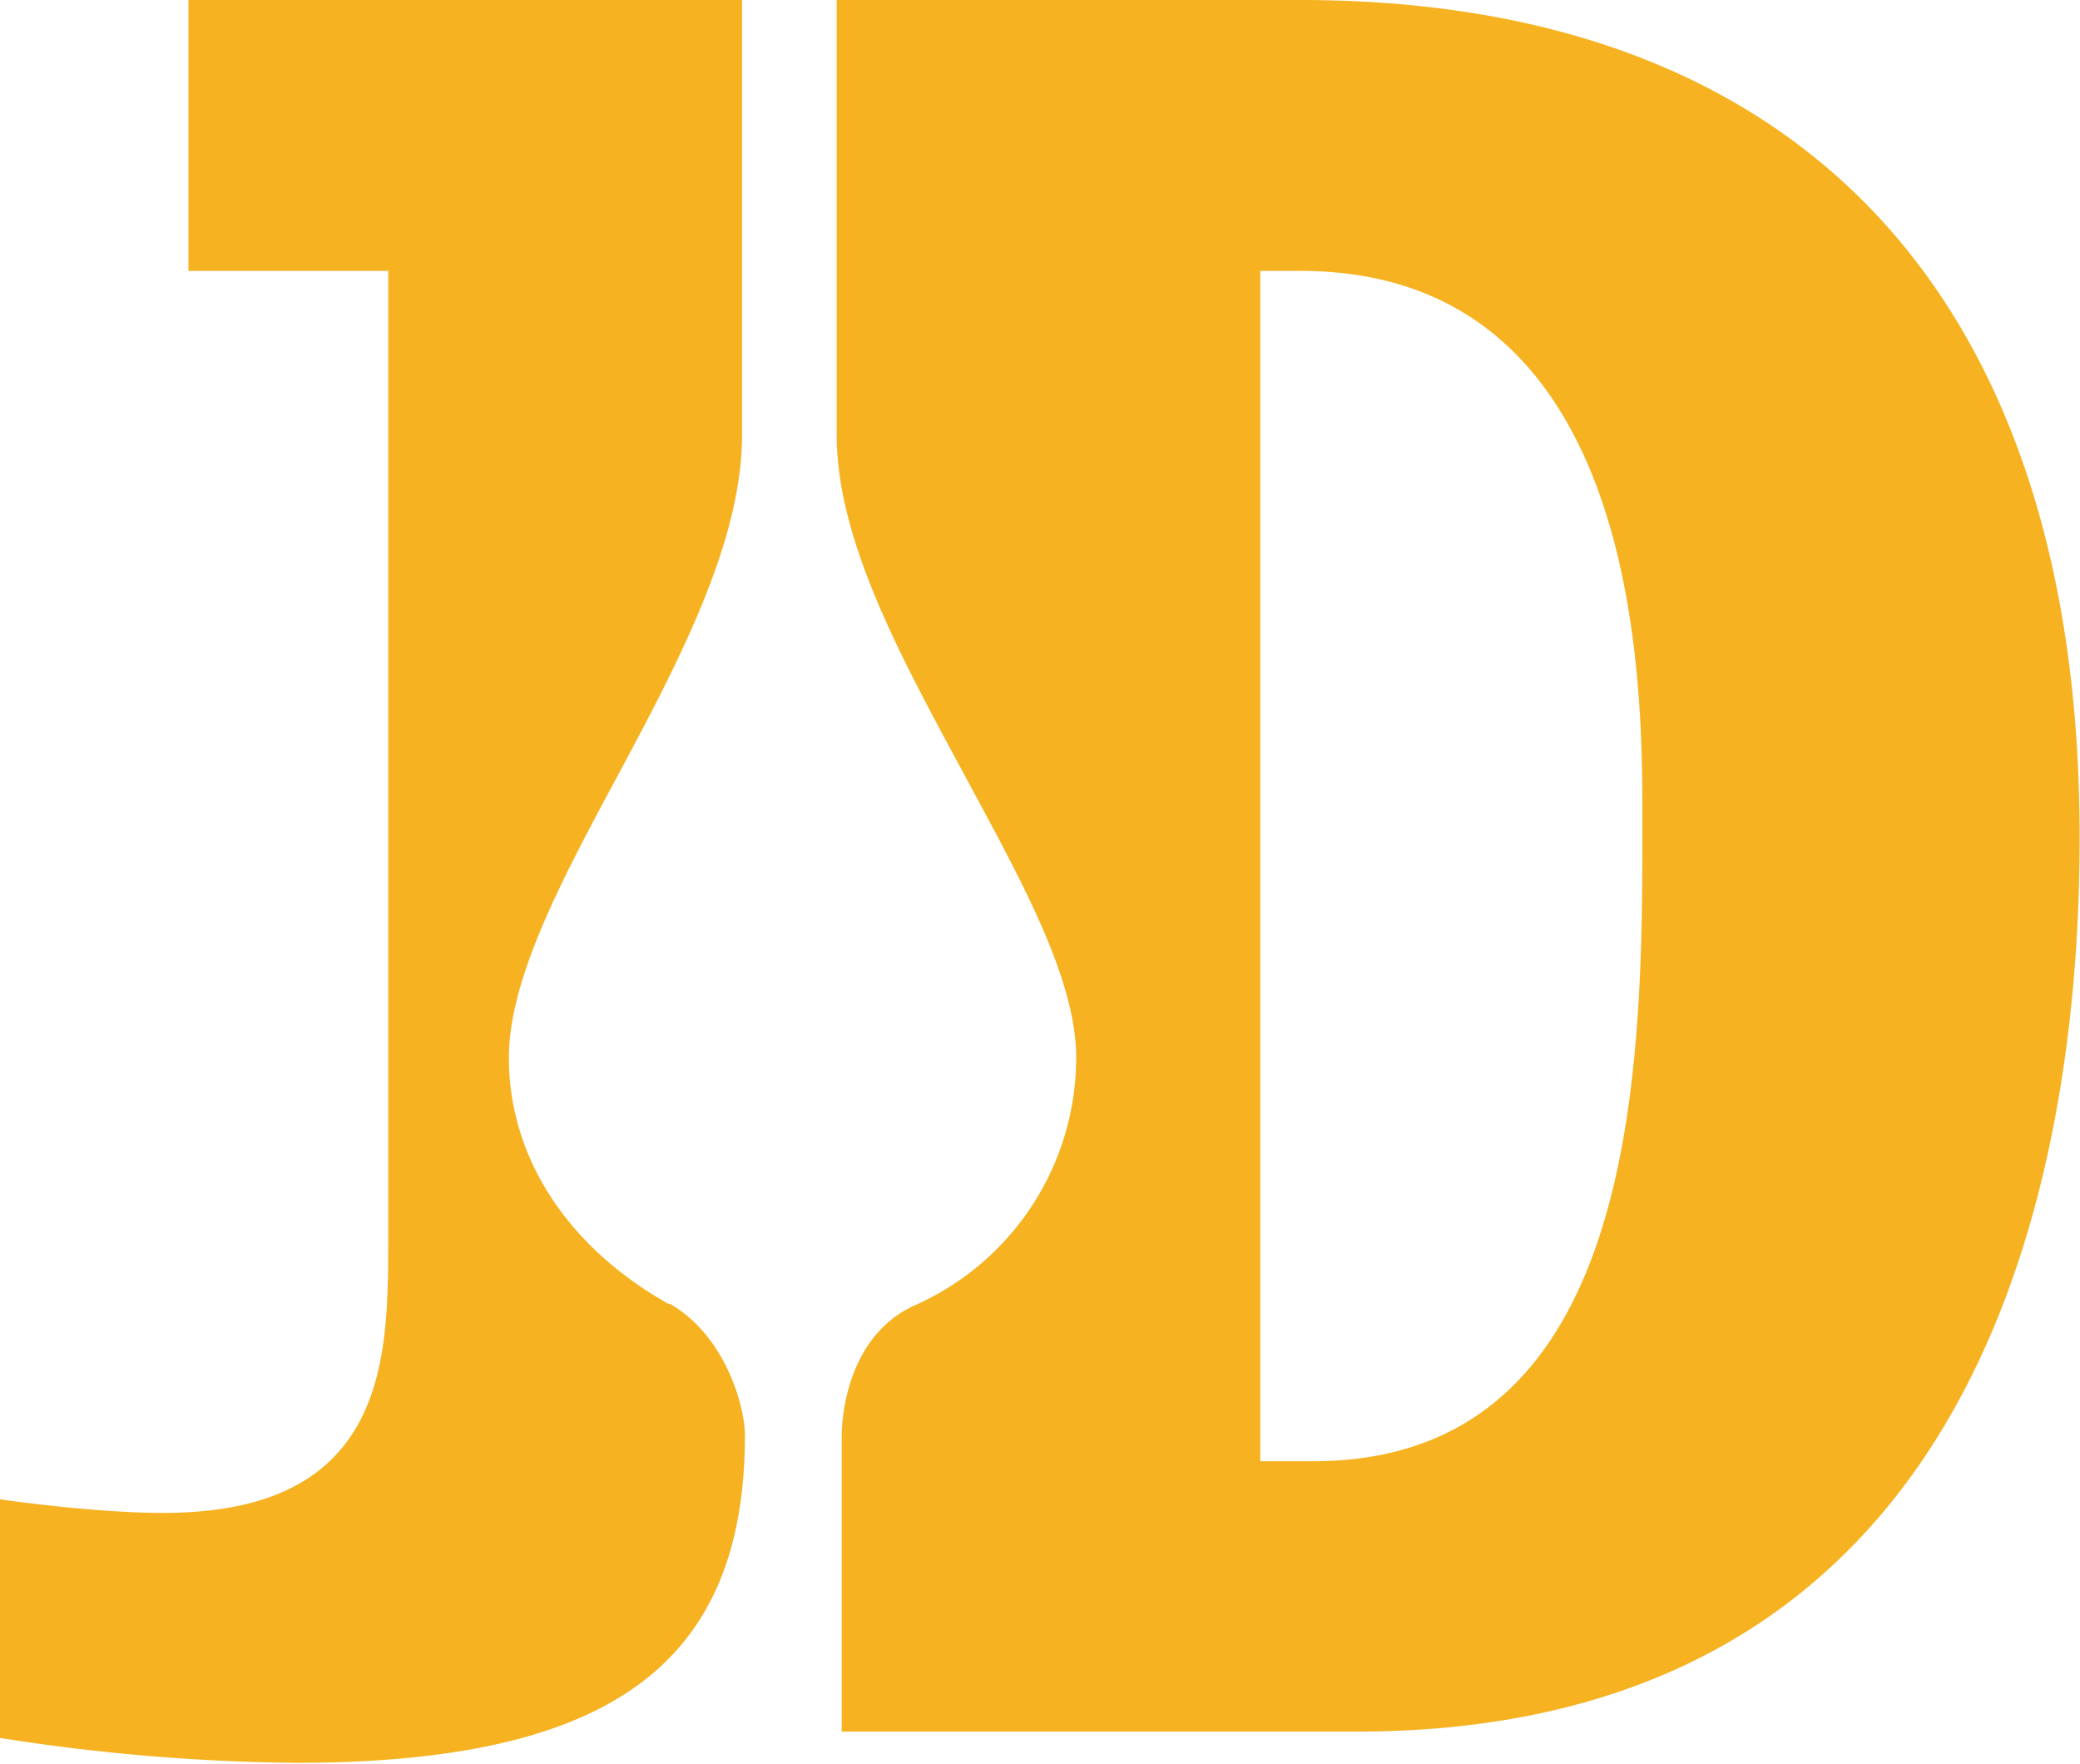
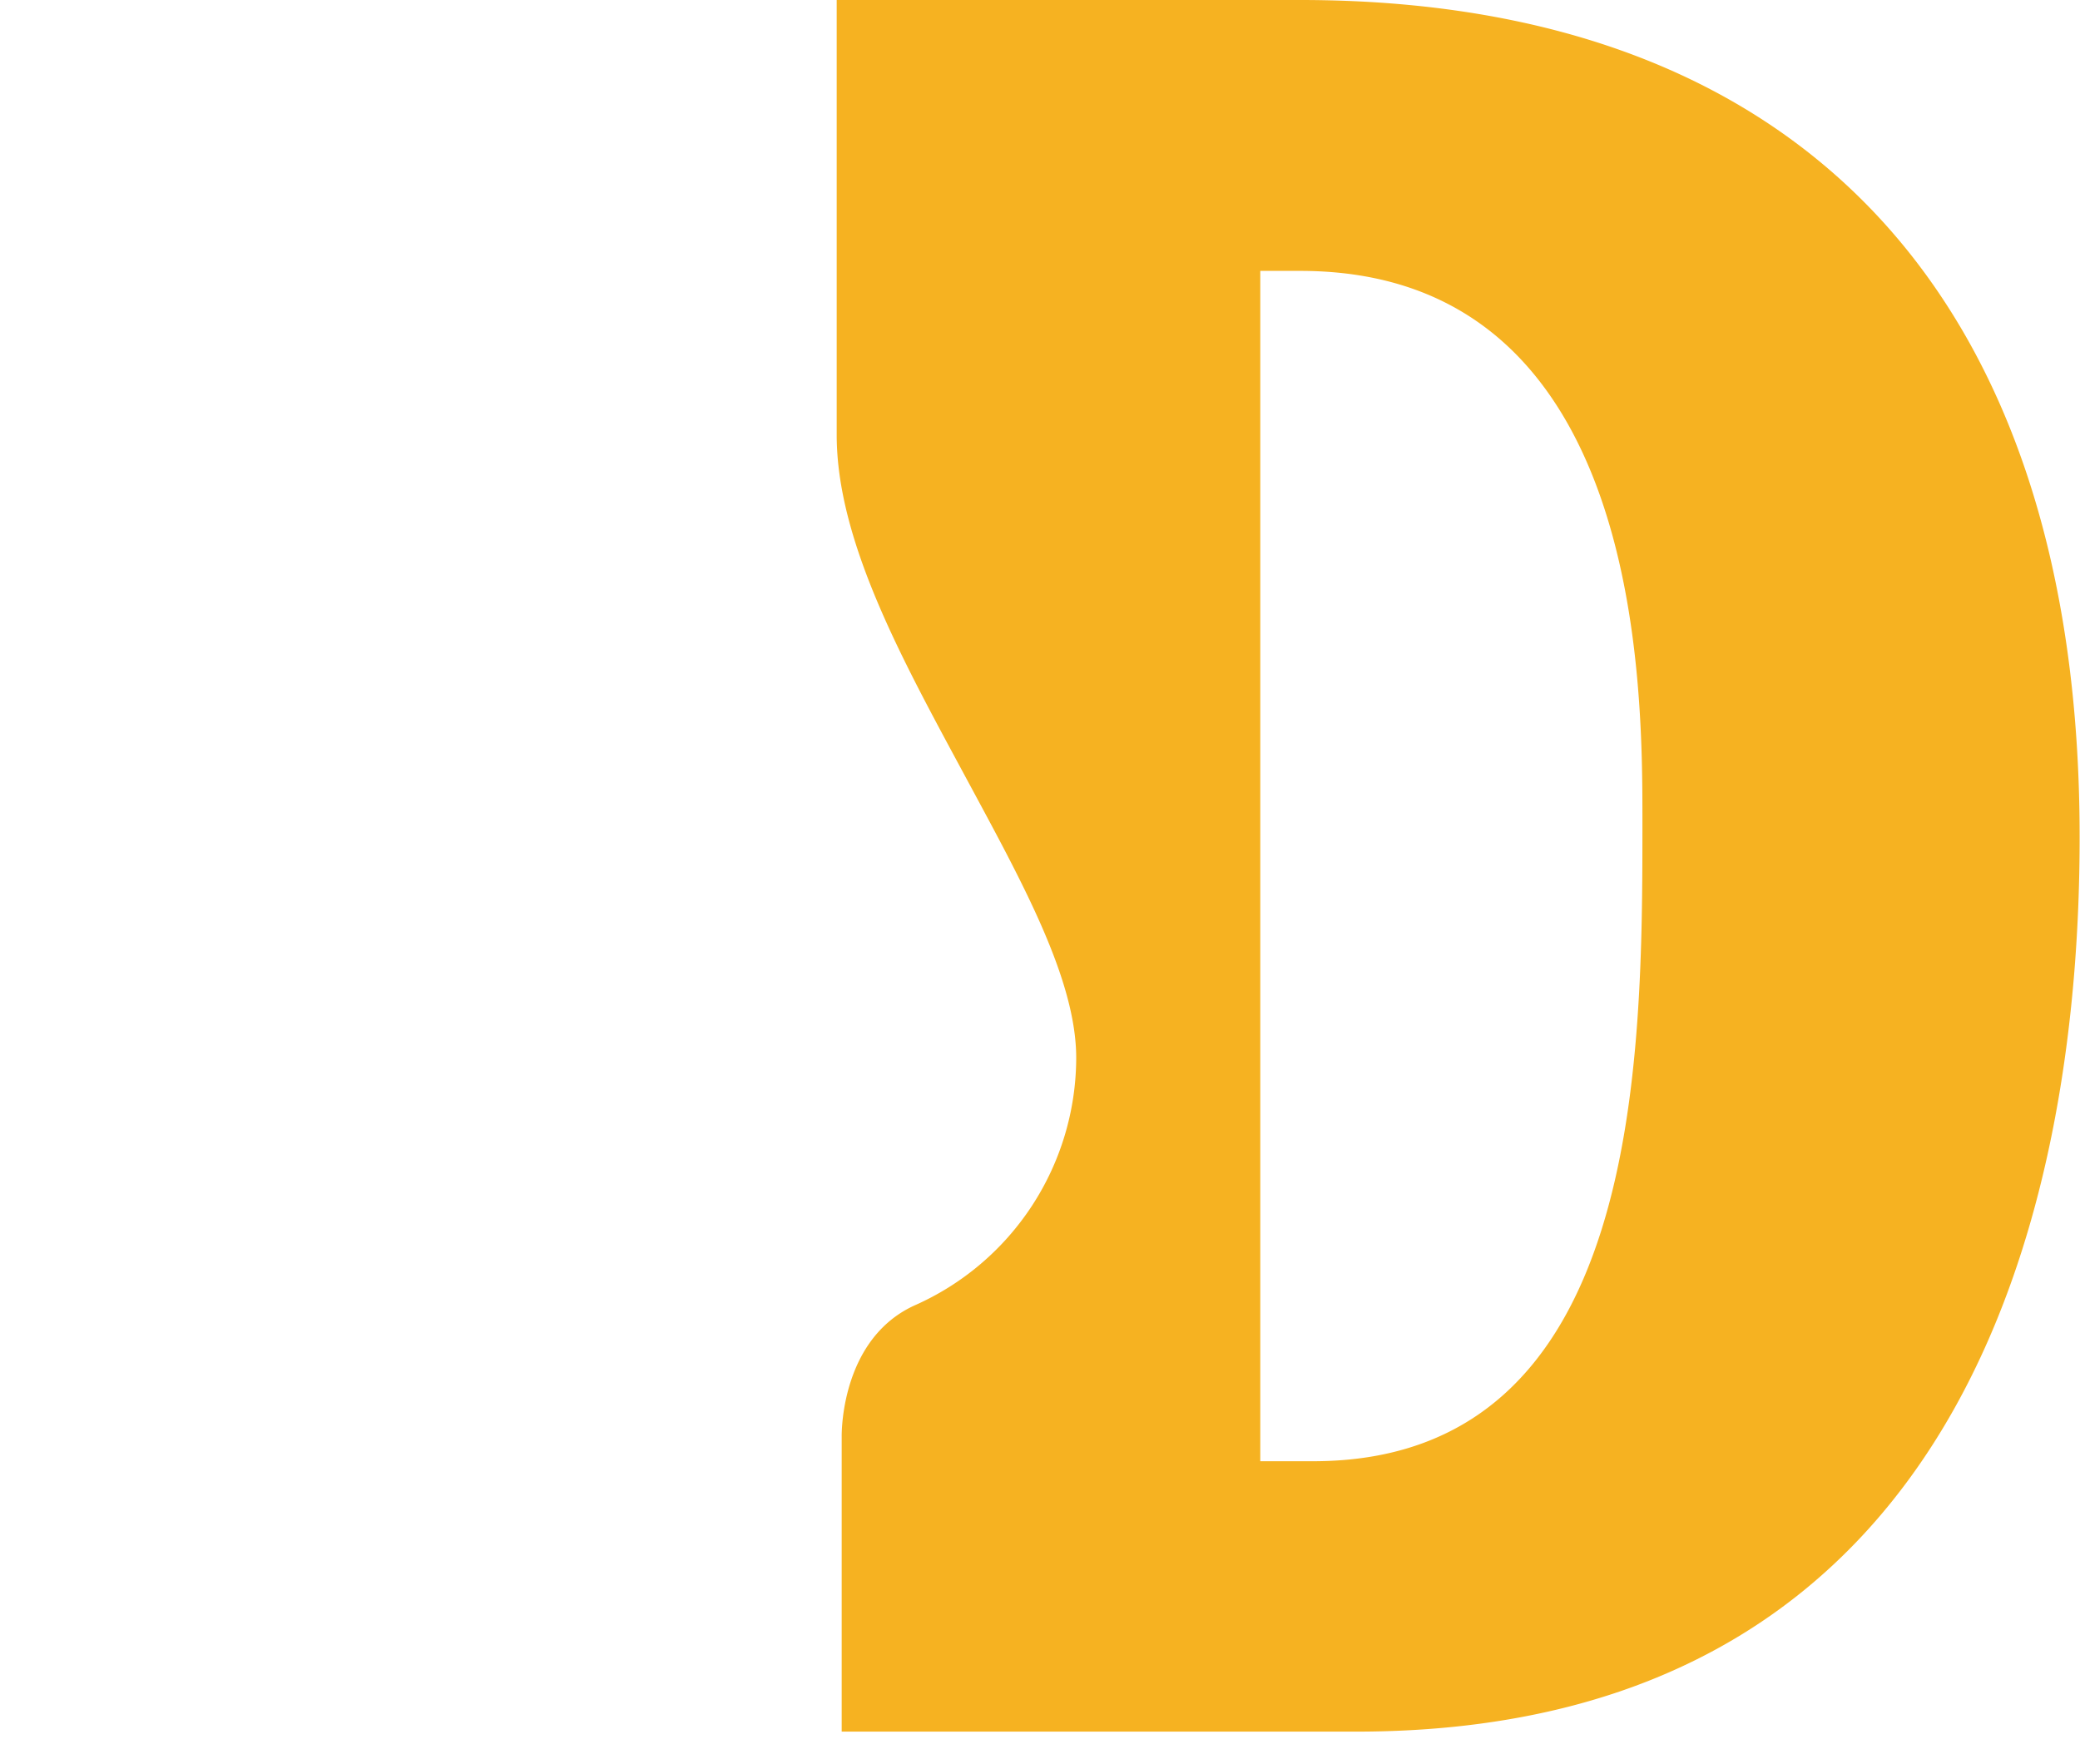
<svg xmlns="http://www.w3.org/2000/svg" viewBox="0 0 166.56 141.23">
  <defs>
    <style>.cls-1{fill:#f6b221;}</style>
  </defs>
  <title>JD-logo</title>
  <g id="Layer_2" data-name="Layer 2">
    <g id="logo_jd" data-name="logo jd">
-       <path class="cls-1" d="M53.56,104.42C45.42,99.85,40.75,92.65,40.75,84.7c0-6.24,4.09-14,8.54-22.27,5-9.32,10.13-19,10.13-27.61V0H15.09V21.69h16V99c0,6.23,0,13.29-4.45,17.76-2.94,2.95-7.41,4.38-13.65,4.38-3,0-6.85-.35-8.81-.57s-3.27-.38-4.22-.53v19.11a160.83,160.83,0,0,0,23.69,2c25.14,0,36-7.85,36-26.24,0-2.24-1.53-8-6.09-10.56" />
      <path class="cls-1" d="M105.14,117h-4.22V21.69h3.2c27.4,0,27.4,33.1,27.4,44,0,19.17,0,51.31-26.37,51.31m-1-117H67V34.82c0,8.65,5.42,18.29,10.44,27.62,4.44,8.24,8.74,16,8.74,22.27A21.72,21.72,0,0,1,73.2,104.54c-5.68,2.62-5.81,9.73-5.8,10.51,0,5.72,0,19.83,0,23.6h41.2c50.41,0,57.93-45,57.93-71.57C166.56,24,144.38,0,104.12,0" />
    </g>
  </g>
</svg>